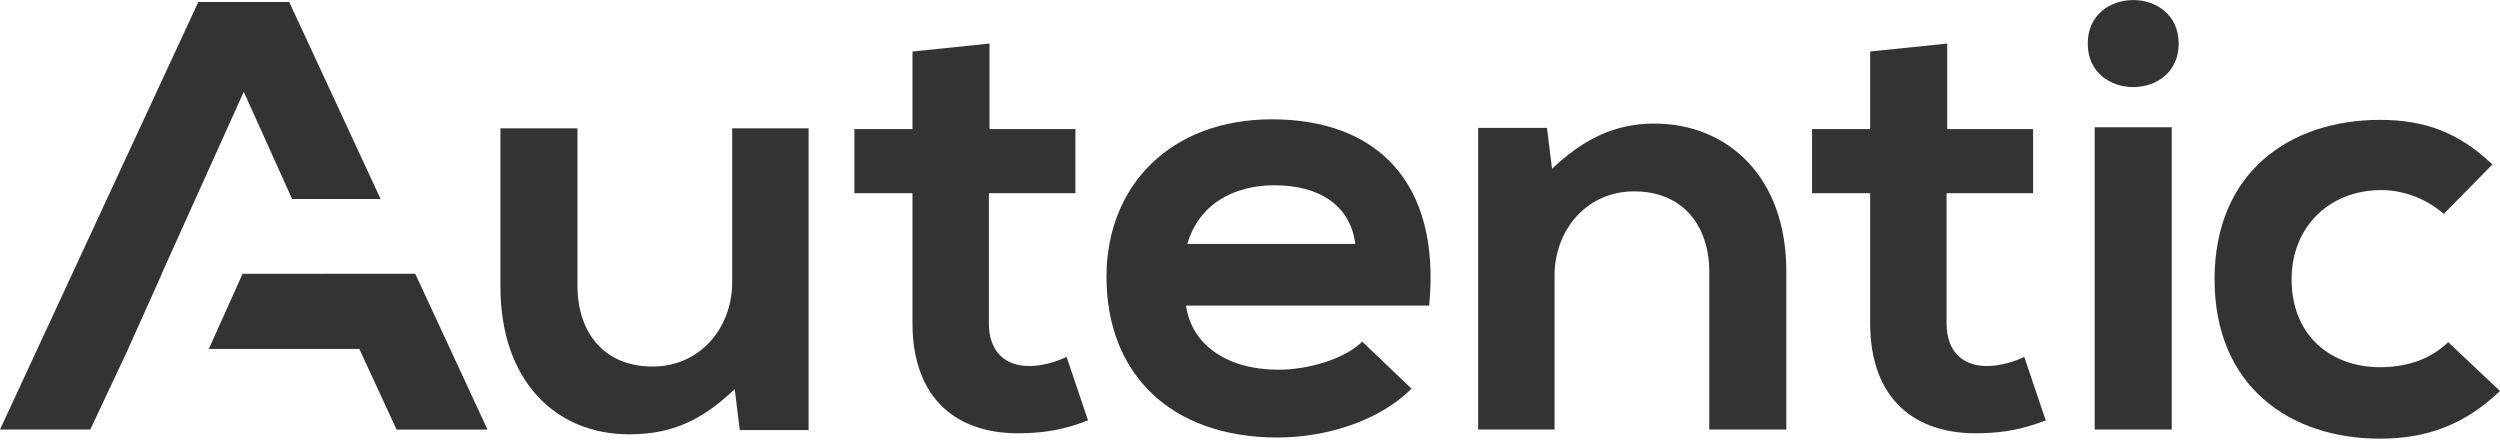
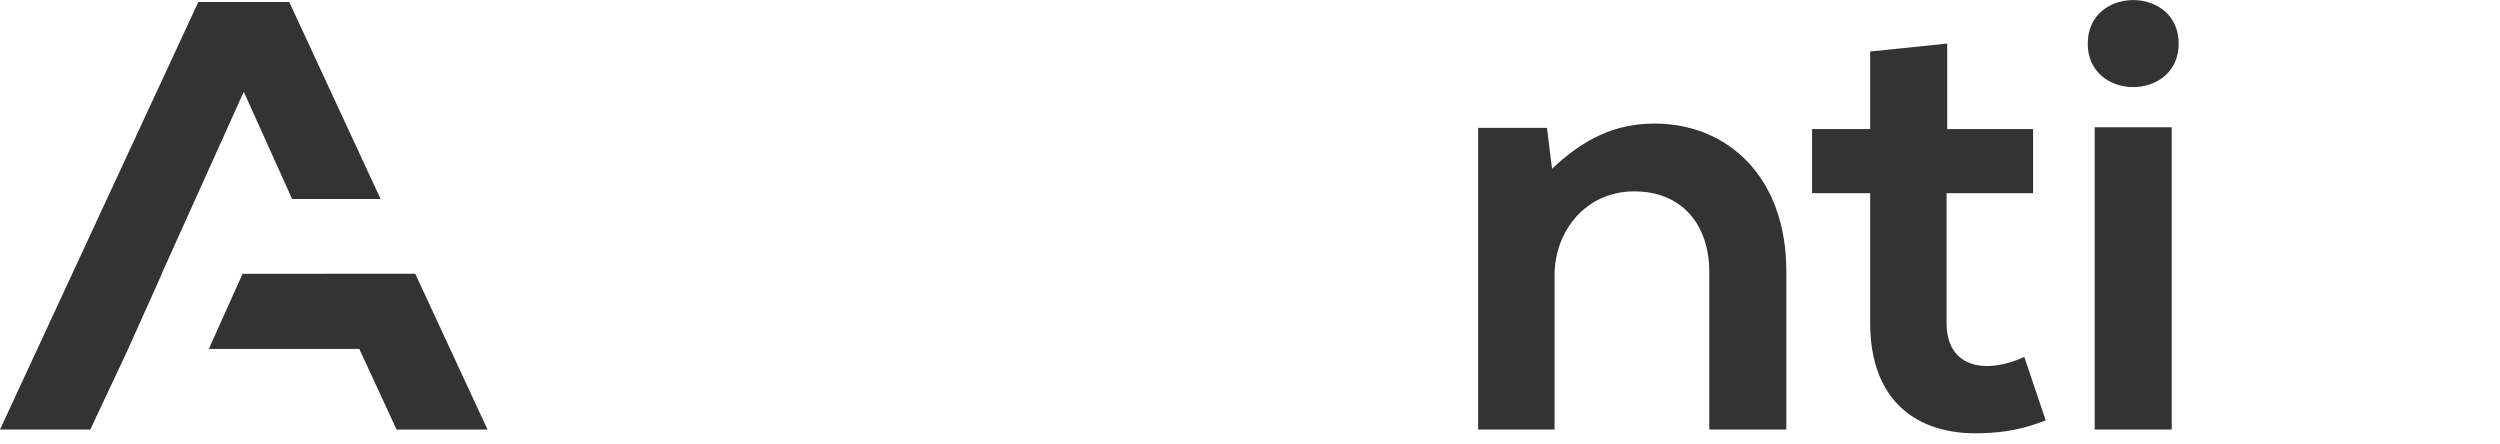
<svg xmlns="http://www.w3.org/2000/svg" width="135" height="24" viewBox="0 0 135 24" fill="none">
-   <path d="M31.184 6.931V15.44C31.184 17.913 32.582 19.793 35.242 19.793C37.799 19.793 39.538 17.715 39.538 15.242V6.931H43.665V23.222H39.948L39.675 21.013C37.936 22.662 36.333 23.453 33.98 23.453C29.956 23.453 27.023 20.518 27.023 15.473V6.931H31.184Z" fill="#333333" />
-   <path d="M53.434 2.352V6.969H58.072V10.431H53.4V17.456C53.4 19.006 54.287 19.765 55.583 19.765C56.231 19.765 56.981 19.567 57.595 19.27L58.754 22.7C57.561 23.162 56.572 23.359 55.31 23.392C51.661 23.524 49.274 21.512 49.274 17.456V10.431H46.137V6.969H49.274V2.781L53.434 2.352Z" fill="#333333" />
-   <path d="M73.186 13.171C72.913 11.06 71.208 10.005 68.821 10.005C66.57 10.005 64.729 11.06 64.115 13.171H73.186ZM64.047 16.502C64.32 18.514 66.127 19.964 69.06 19.964C70.594 19.964 72.606 19.404 73.561 18.447L76.221 20.987C74.448 22.767 71.549 23.625 68.991 23.625C63.194 23.625 59.75 20.162 59.75 14.952C59.75 10.005 63.228 6.443 68.684 6.443C74.311 6.443 77.823 9.807 77.176 16.502H64.047Z" fill="#333333" />
  <path d="M92.301 23.195V14.687C92.301 12.214 90.903 10.334 88.243 10.334C85.686 10.334 83.946 12.412 83.946 14.885V23.195H79.82V6.904H83.537L83.81 9.113C85.515 7.497 87.22 6.673 89.335 6.673C93.29 6.673 96.462 9.542 96.462 14.653V23.195H92.301Z" fill="#333333" />
  <path d="M105.149 2.352V6.969H109.787V10.431H105.115V17.456C105.115 19.006 106.002 19.765 107.298 19.765C107.946 19.765 108.696 19.567 109.31 19.27L110.469 22.7C109.275 23.162 108.287 23.359 107.025 23.392C103.376 23.524 100.989 21.512 100.989 17.456V10.431H97.852V6.969H100.989V2.781L105.149 2.352Z" fill="#333333" />
  <path d="M113.113 23.195H117.273V6.871H113.113V23.195ZM117.649 2.353C117.649 5.486 112.738 5.486 112.738 2.353C112.738 -0.78 117.649 -0.78 117.649 2.353Z" fill="#333333" />
-   <path d="M135 21.115C133.056 22.962 131.01 23.688 128.52 23.688C123.644 23.688 119.586 20.851 119.586 15.08C119.586 9.309 123.644 6.473 128.52 6.473C130.908 6.473 132.749 7.132 134.591 8.88L131.965 11.551C130.976 10.694 129.748 10.265 128.589 10.265C125.792 10.265 123.747 12.244 123.747 15.08C123.747 18.18 125.929 19.829 128.52 19.829C129.851 19.829 131.18 19.466 132.203 18.477L135 21.115Z" fill="#333333" />
  <path d="M11.082 9.57L13.163 4.957L15.774 10.745H20.552L15.619 0.109H10.708L0 23.194H4.876L6.868 18.958L8.741 14.785H8.73L10.982 9.791L11.082 9.57L11.082 9.57Z" fill="#333333" />
  <path d="M13.098 14.787L11.277 18.843H19.403L21.415 23.197H26.326L22.422 14.781H17.593L17.596 14.787H13.098Z" fill="#333333" />
</svg>